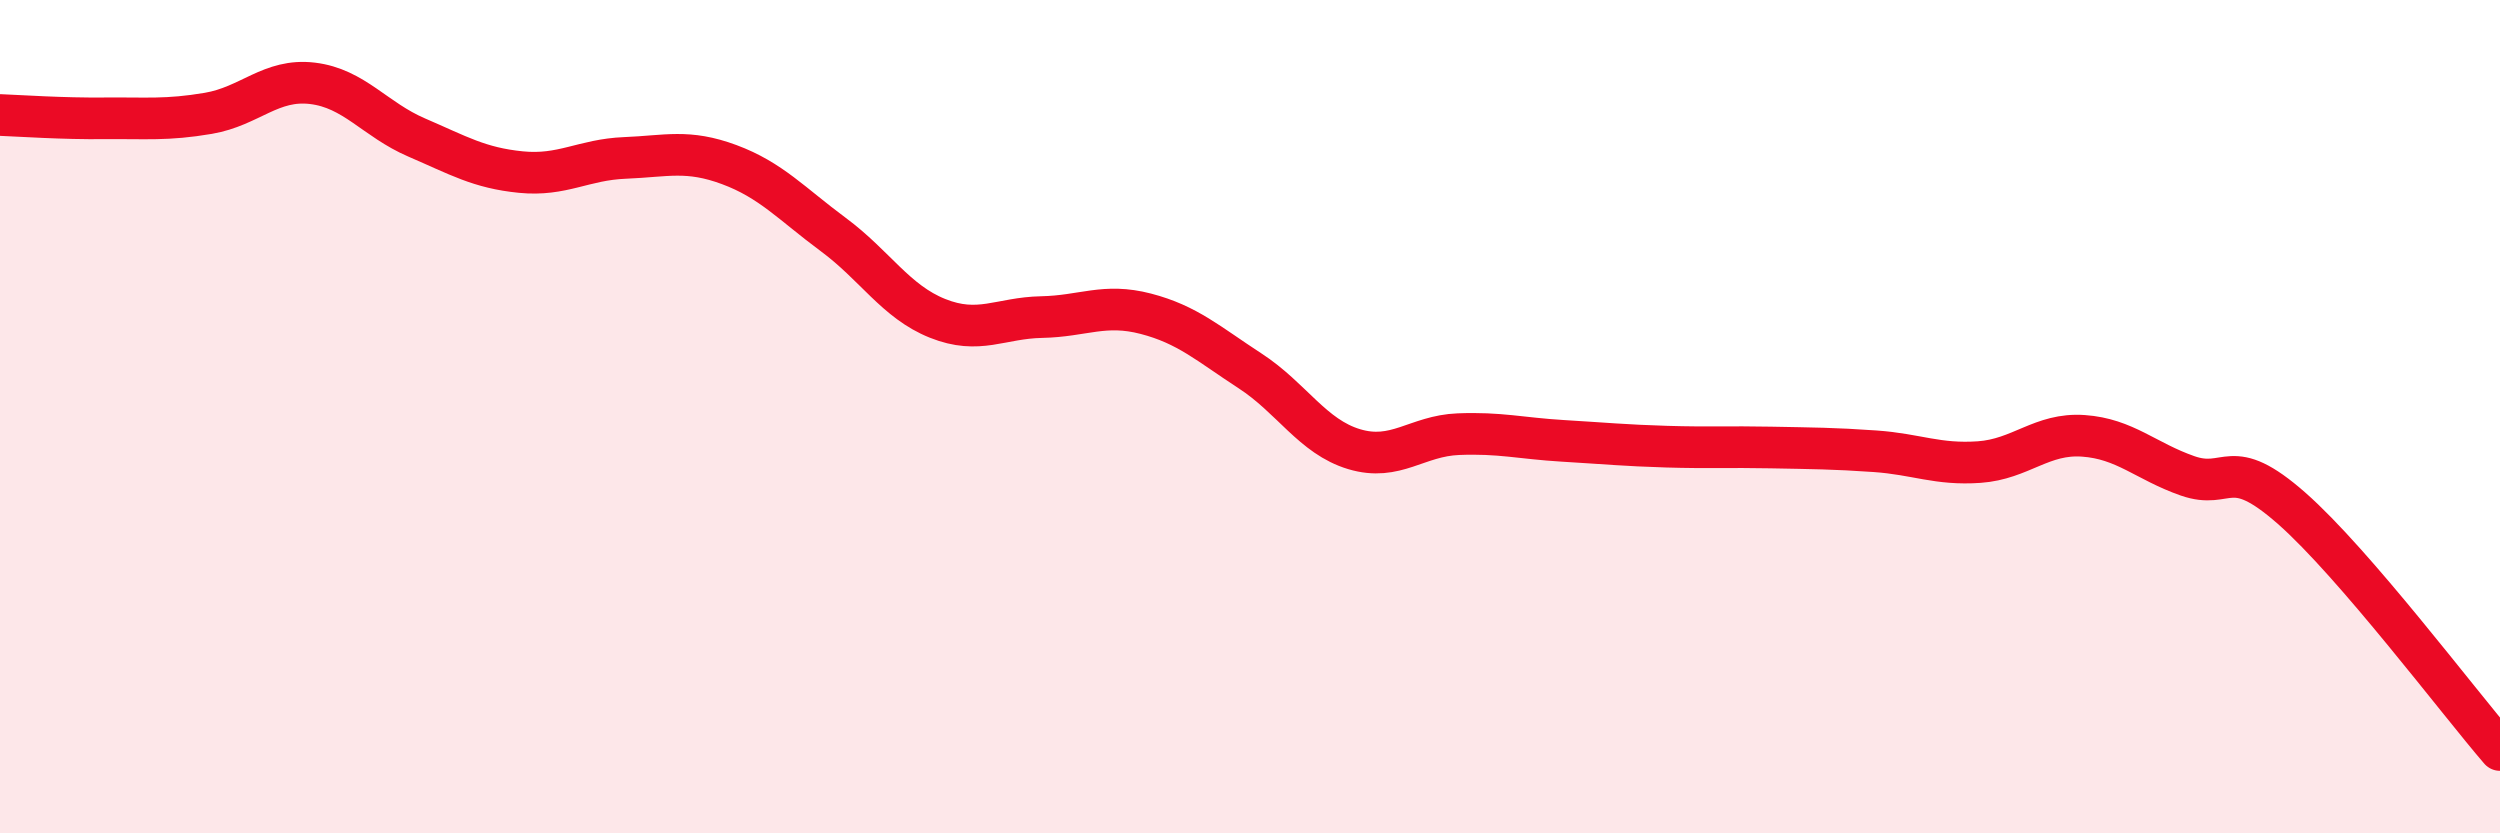
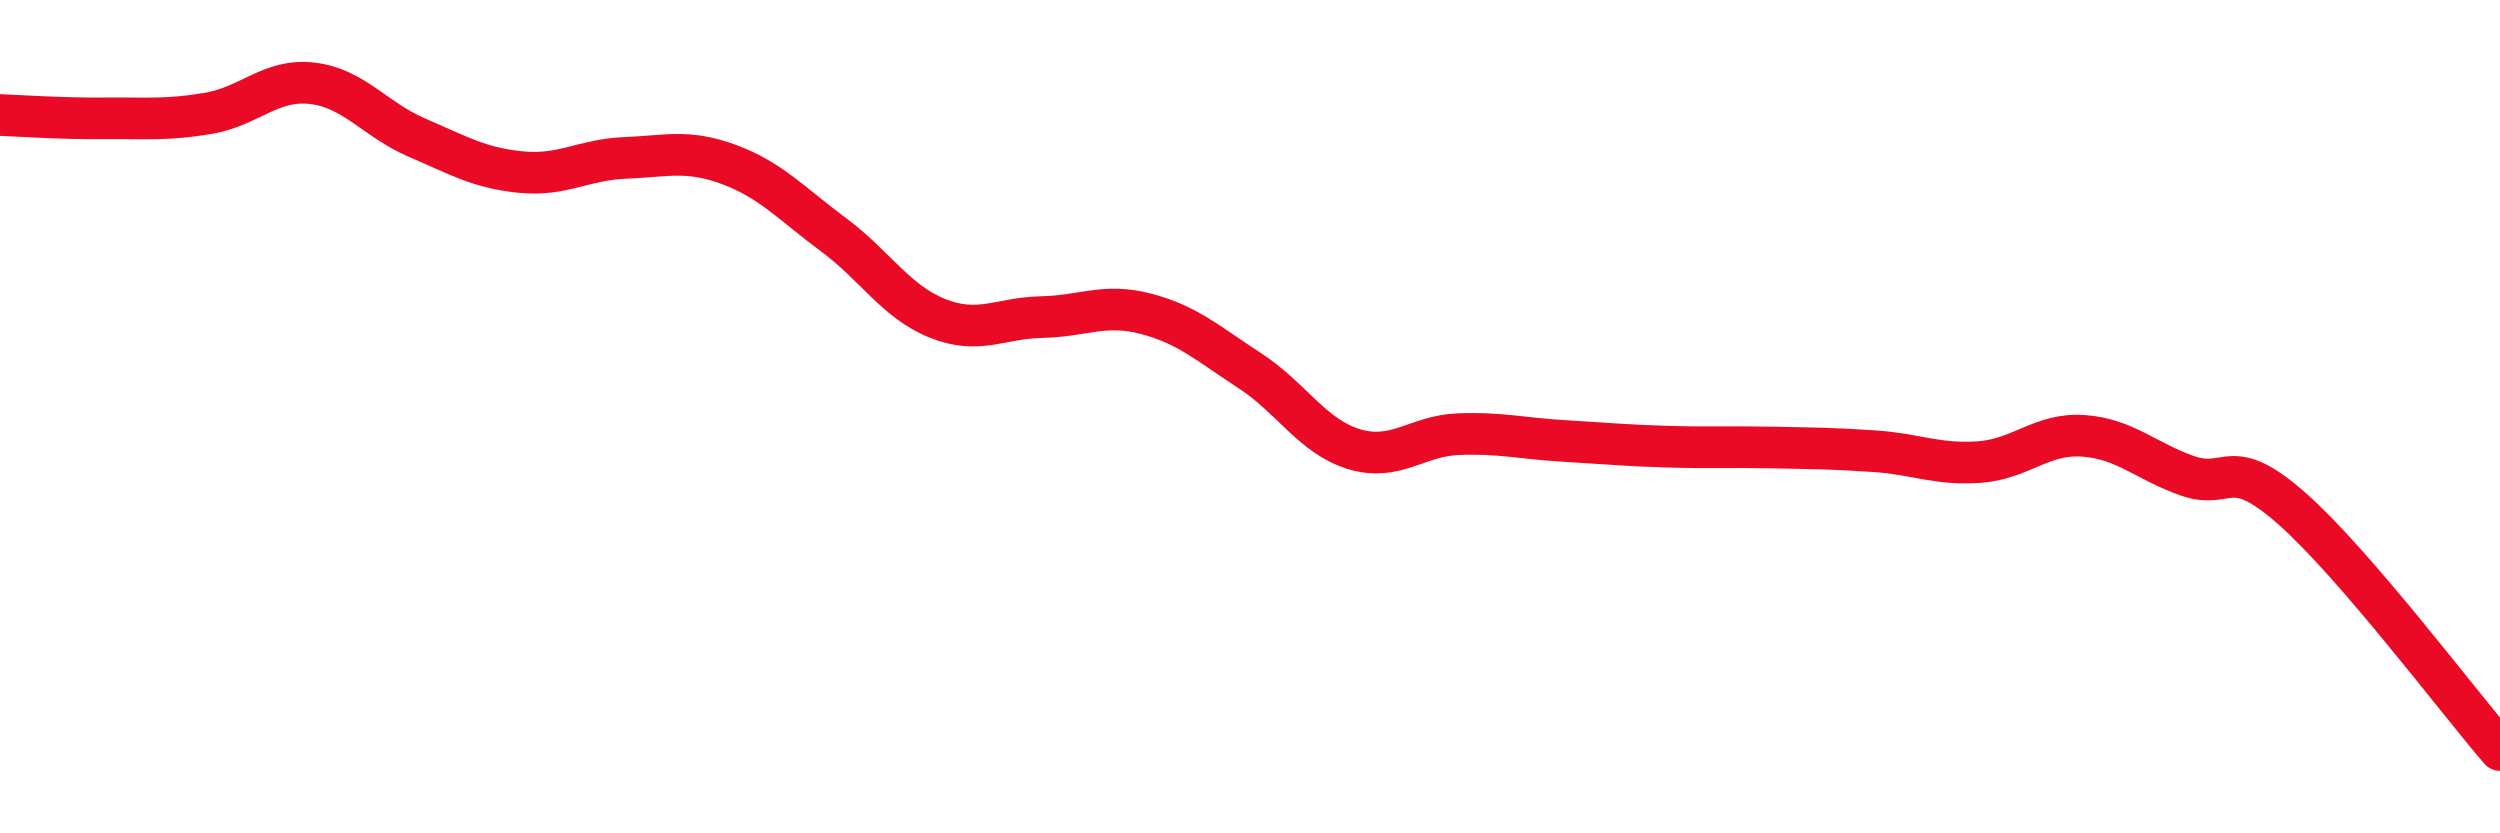
<svg xmlns="http://www.w3.org/2000/svg" width="60" height="20" viewBox="0 0 60 20">
-   <path d="M 0,2.76 C 0.5,2.78 1.5,2.85 2.5,2.84 C 3.5,2.83 4,2.89 5,2.72 C 6,2.55 6.5,1.88 7.5,2 C 8.5,2.12 9,2.87 10,3.3 C 11,3.73 11.5,4.03 12.5,4.13 C 13.5,4.23 14,3.83 15,3.79 C 16,3.75 16.5,3.58 17.5,3.95 C 18.5,4.32 19,4.89 20,5.63 C 21,6.37 21.5,7.24 22.5,7.64 C 23.5,8.04 24,7.63 25,7.61 C 26,7.59 26.5,7.27 27.5,7.53 C 28.5,7.79 29,8.25 30,8.9 C 31,9.55 31.5,10.48 32.5,10.78 C 33.5,11.08 34,10.46 35,10.42 C 36,10.38 36.5,10.52 37.5,10.58 C 38.5,10.64 39,10.69 40,10.72 C 41,10.75 41.5,10.72 42.5,10.74 C 43.5,10.76 44,10.76 45,10.83 C 46,10.9 46.5,11.16 47.5,11.09 C 48.5,11.02 49,10.39 50,10.46 C 51,10.53 51.5,11.07 52.5,11.42 C 53.5,11.77 53.5,10.88 55,12.2 C 56.5,13.52 59,16.84 60,18L60 20L0 20Z" fill="#EB0A25" opacity="0.1" stroke-linecap="round" stroke-linejoin="round" />
  <path d="M 0,2.76 C 0.5,2.78 1.5,2.85 2.5,2.84 C 3.5,2.83 4,2.89 5,2.72 C 6,2.55 6.5,1.88 7.5,2 C 8.5,2.12 9,2.87 10,3.3 C 11,3.73 11.5,4.03 12.5,4.13 C 13.5,4.23 14,3.83 15,3.79 C 16,3.75 16.5,3.58 17.5,3.95 C 18.5,4.32 19,4.89 20,5.63 C 21,6.37 21.5,7.24 22.5,7.64 C 23.5,8.04 24,7.63 25,7.61 C 26,7.59 26.5,7.27 27.5,7.53 C 28.5,7.79 29,8.25 30,8.9 C 31,9.55 31.5,10.48 32.5,10.78 C 33.5,11.08 34,10.46 35,10.42 C 36,10.38 36.5,10.52 37.5,10.58 C 38.5,10.64 39,10.69 40,10.72 C 41,10.75 41.5,10.72 42.5,10.74 C 43.5,10.76 44,10.76 45,10.83 C 46,10.9 46.5,11.16 47.5,11.09 C 48.5,11.02 49,10.39 50,10.46 C 51,10.53 51.5,11.07 52.5,11.42 C 53.5,11.77 53.5,10.88 55,12.2 C 56.5,13.52 59,16.84 60,18" stroke="#EB0A25" stroke-width="1" fill="none" stroke-linecap="round" stroke-linejoin="round" />
</svg>